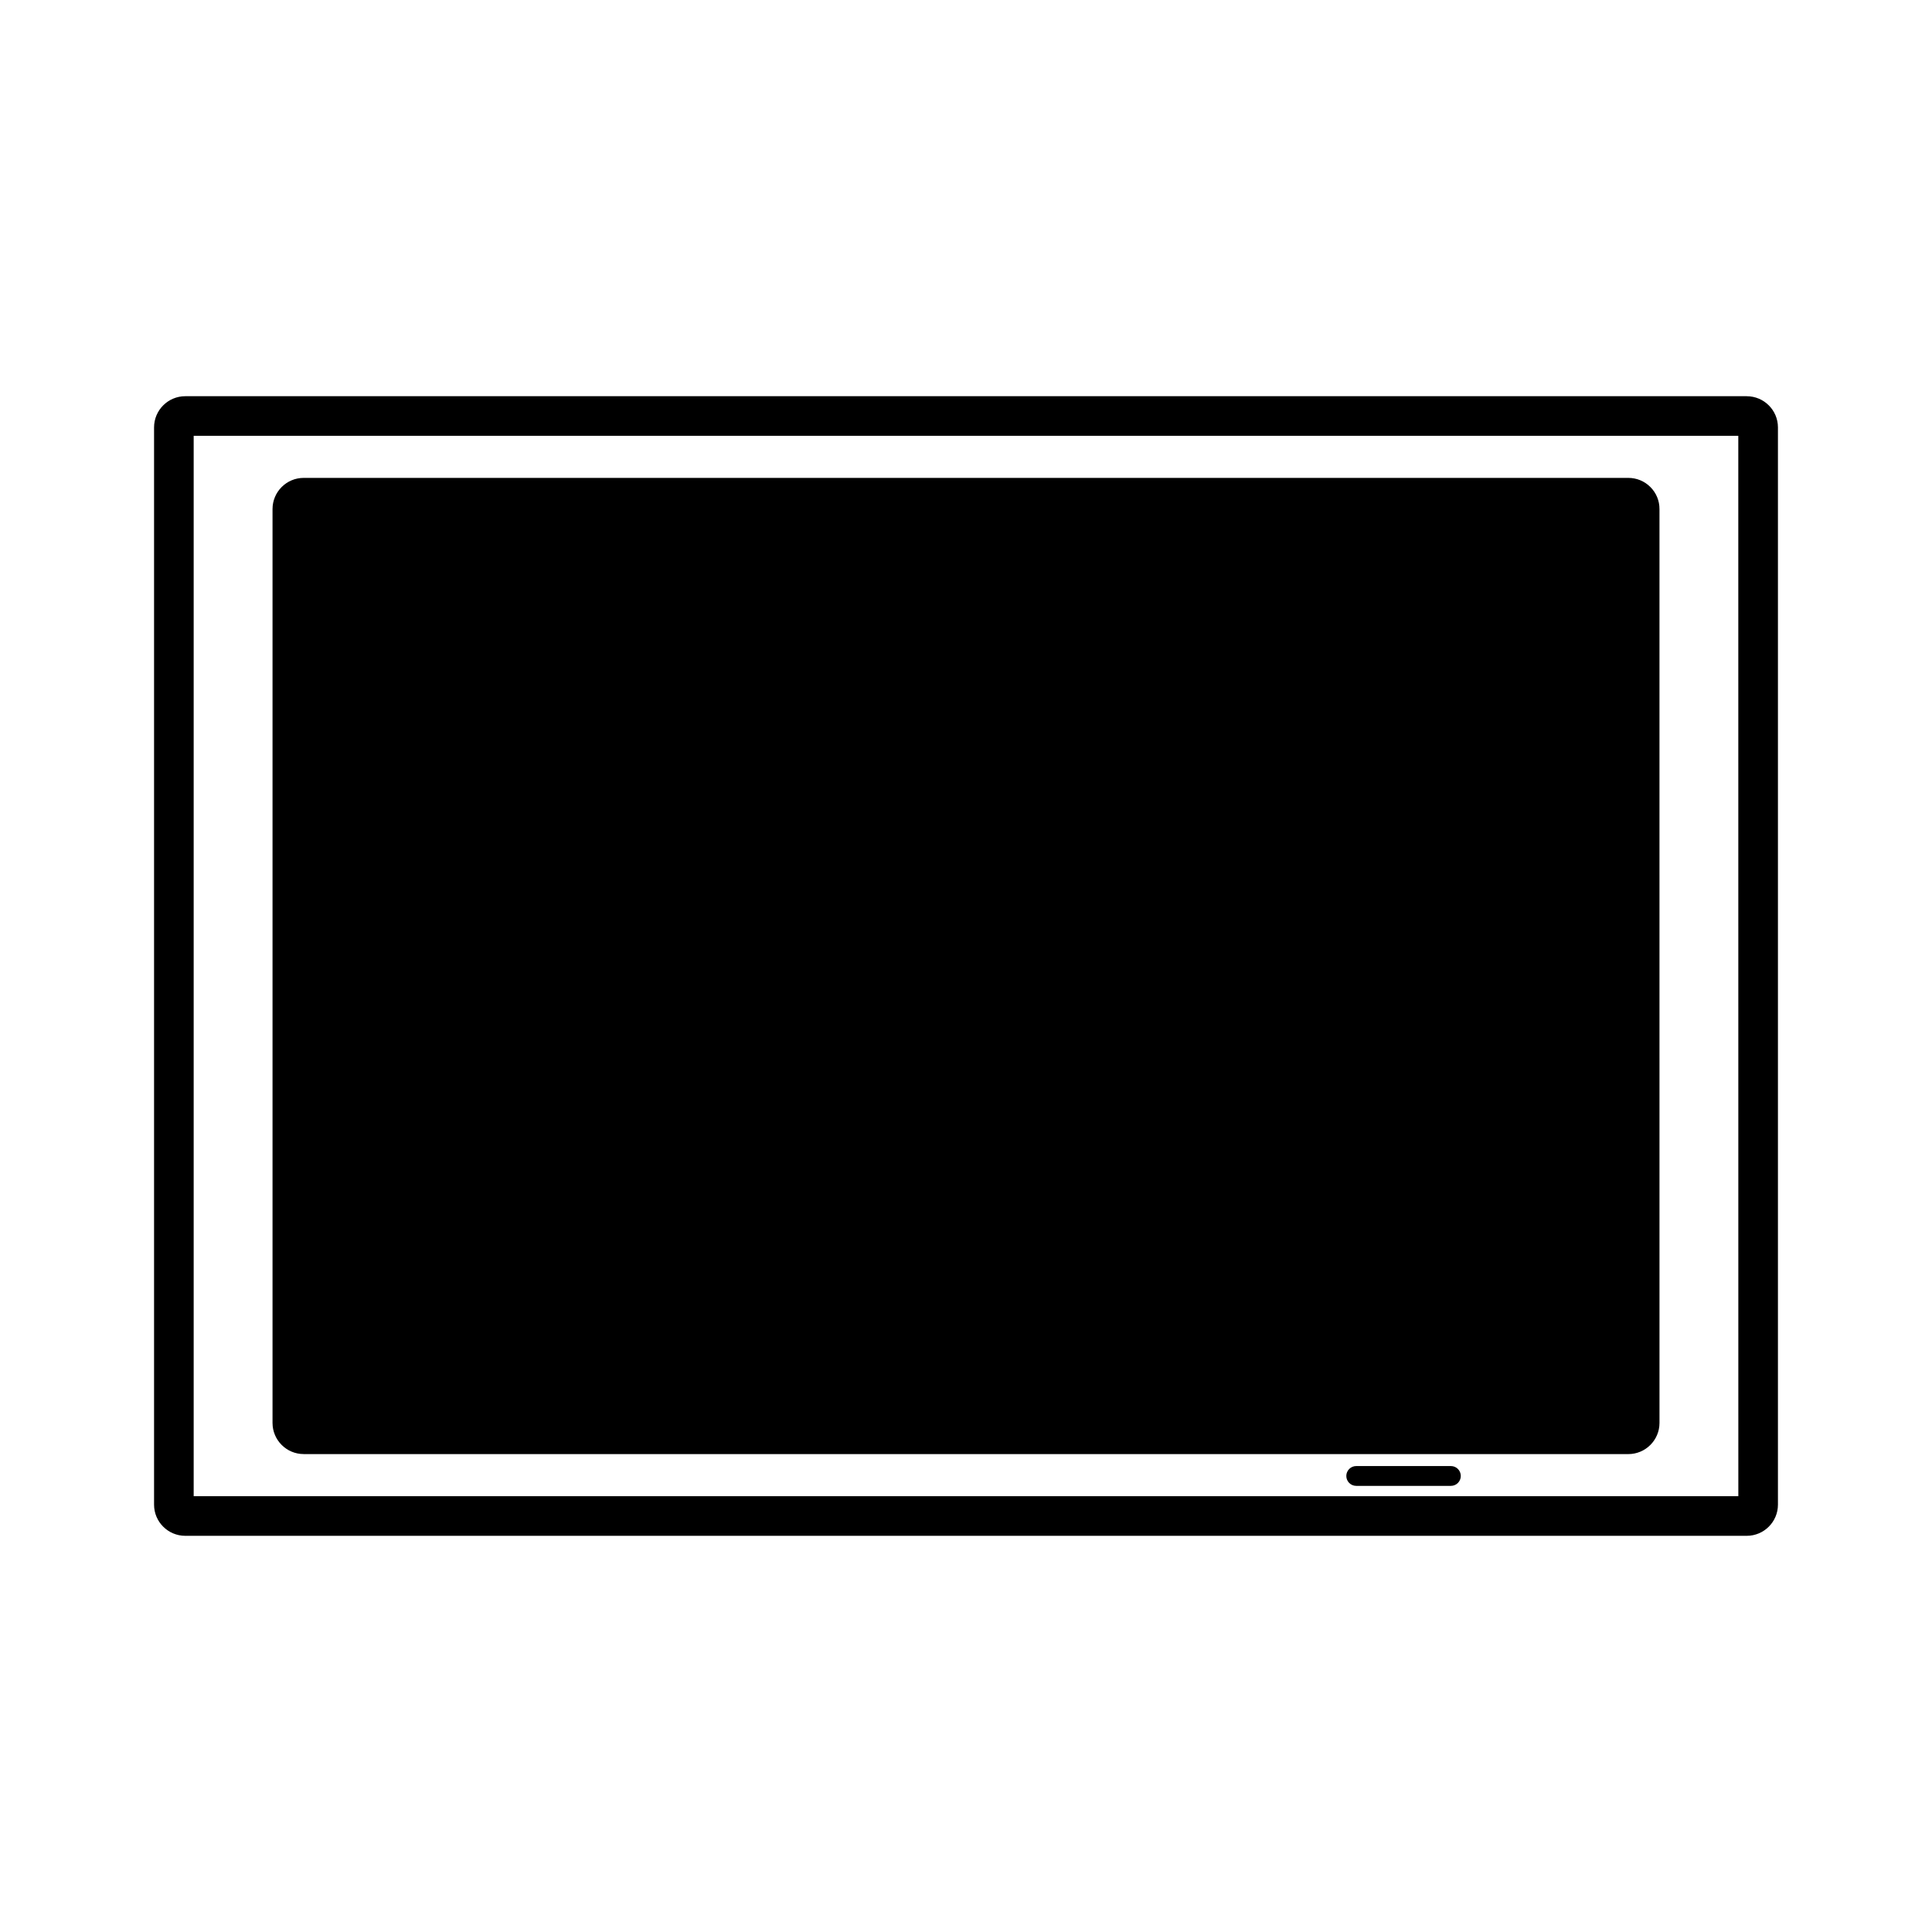
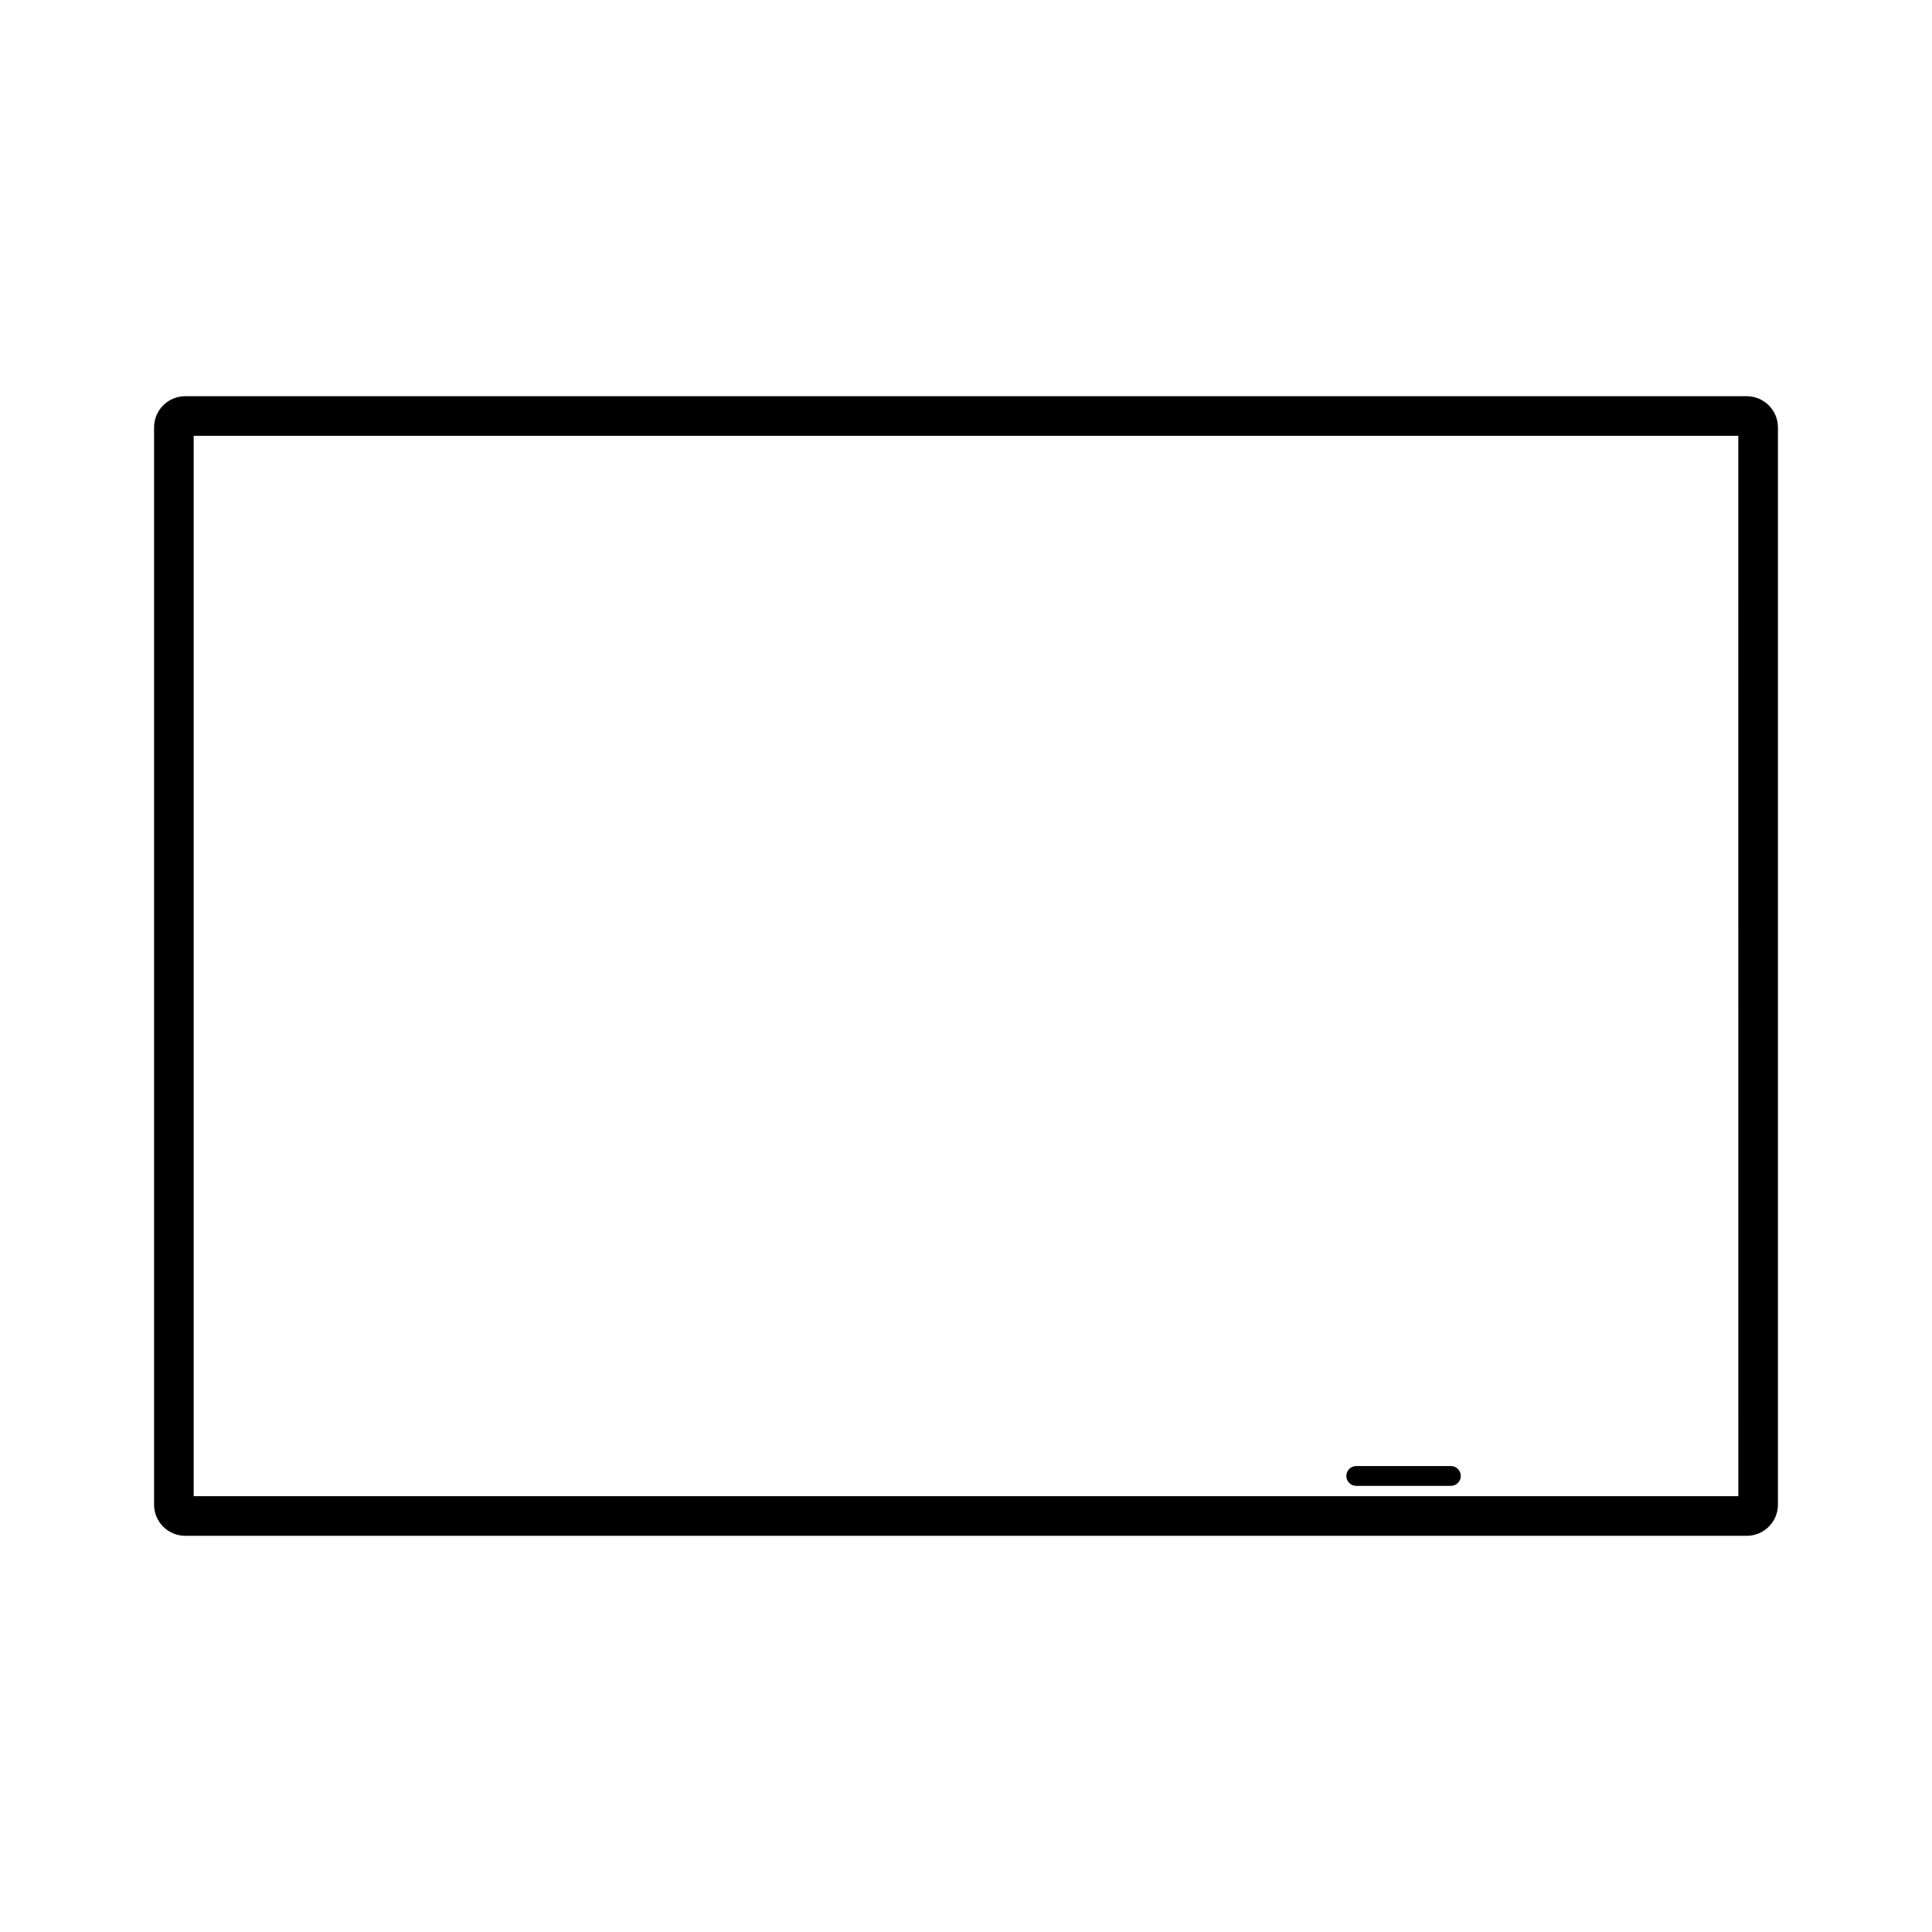
<svg xmlns="http://www.w3.org/2000/svg" fill="#000000" width="800px" height="800px" version="1.1" viewBox="144 144 512 512">
  <g>
-     <path d="m224.47 529.35h351.05c4.555 0 8.262-3.707 8.262-8.254l-0.004-242.16c0.016-2.215-0.84-4.293-2.398-5.856-1.559-1.57-3.637-2.434-5.863-2.434h-351.04c-4.555 0-8.254 3.707-8.254 8.262v242.18c0 4.551 3.703 8.254 8.254 8.254z" />
    <path d="m606.91 249h-413.82c-4.555 0-8.262 3.707-8.262 8.262v285.49c0 4.551 3.707 8.254 8.262 8.254h413.82c4.555 0 8.262-3.707 8.262-8.254v-285.49c0-4.551-3.707-8.258-8.262-8.258zm-2.234 291.51h-409.35v-281.02h409.34z" />
    <path d="m528.5 532.52h-25.09c-1.441 0-2.625 1.176-2.625 2.625s1.18 2.625 2.625 2.625h25.09c1.453 0 2.625-1.176 2.625-2.625s-1.164-2.625-2.625-2.625z" />
  </g>
</svg>